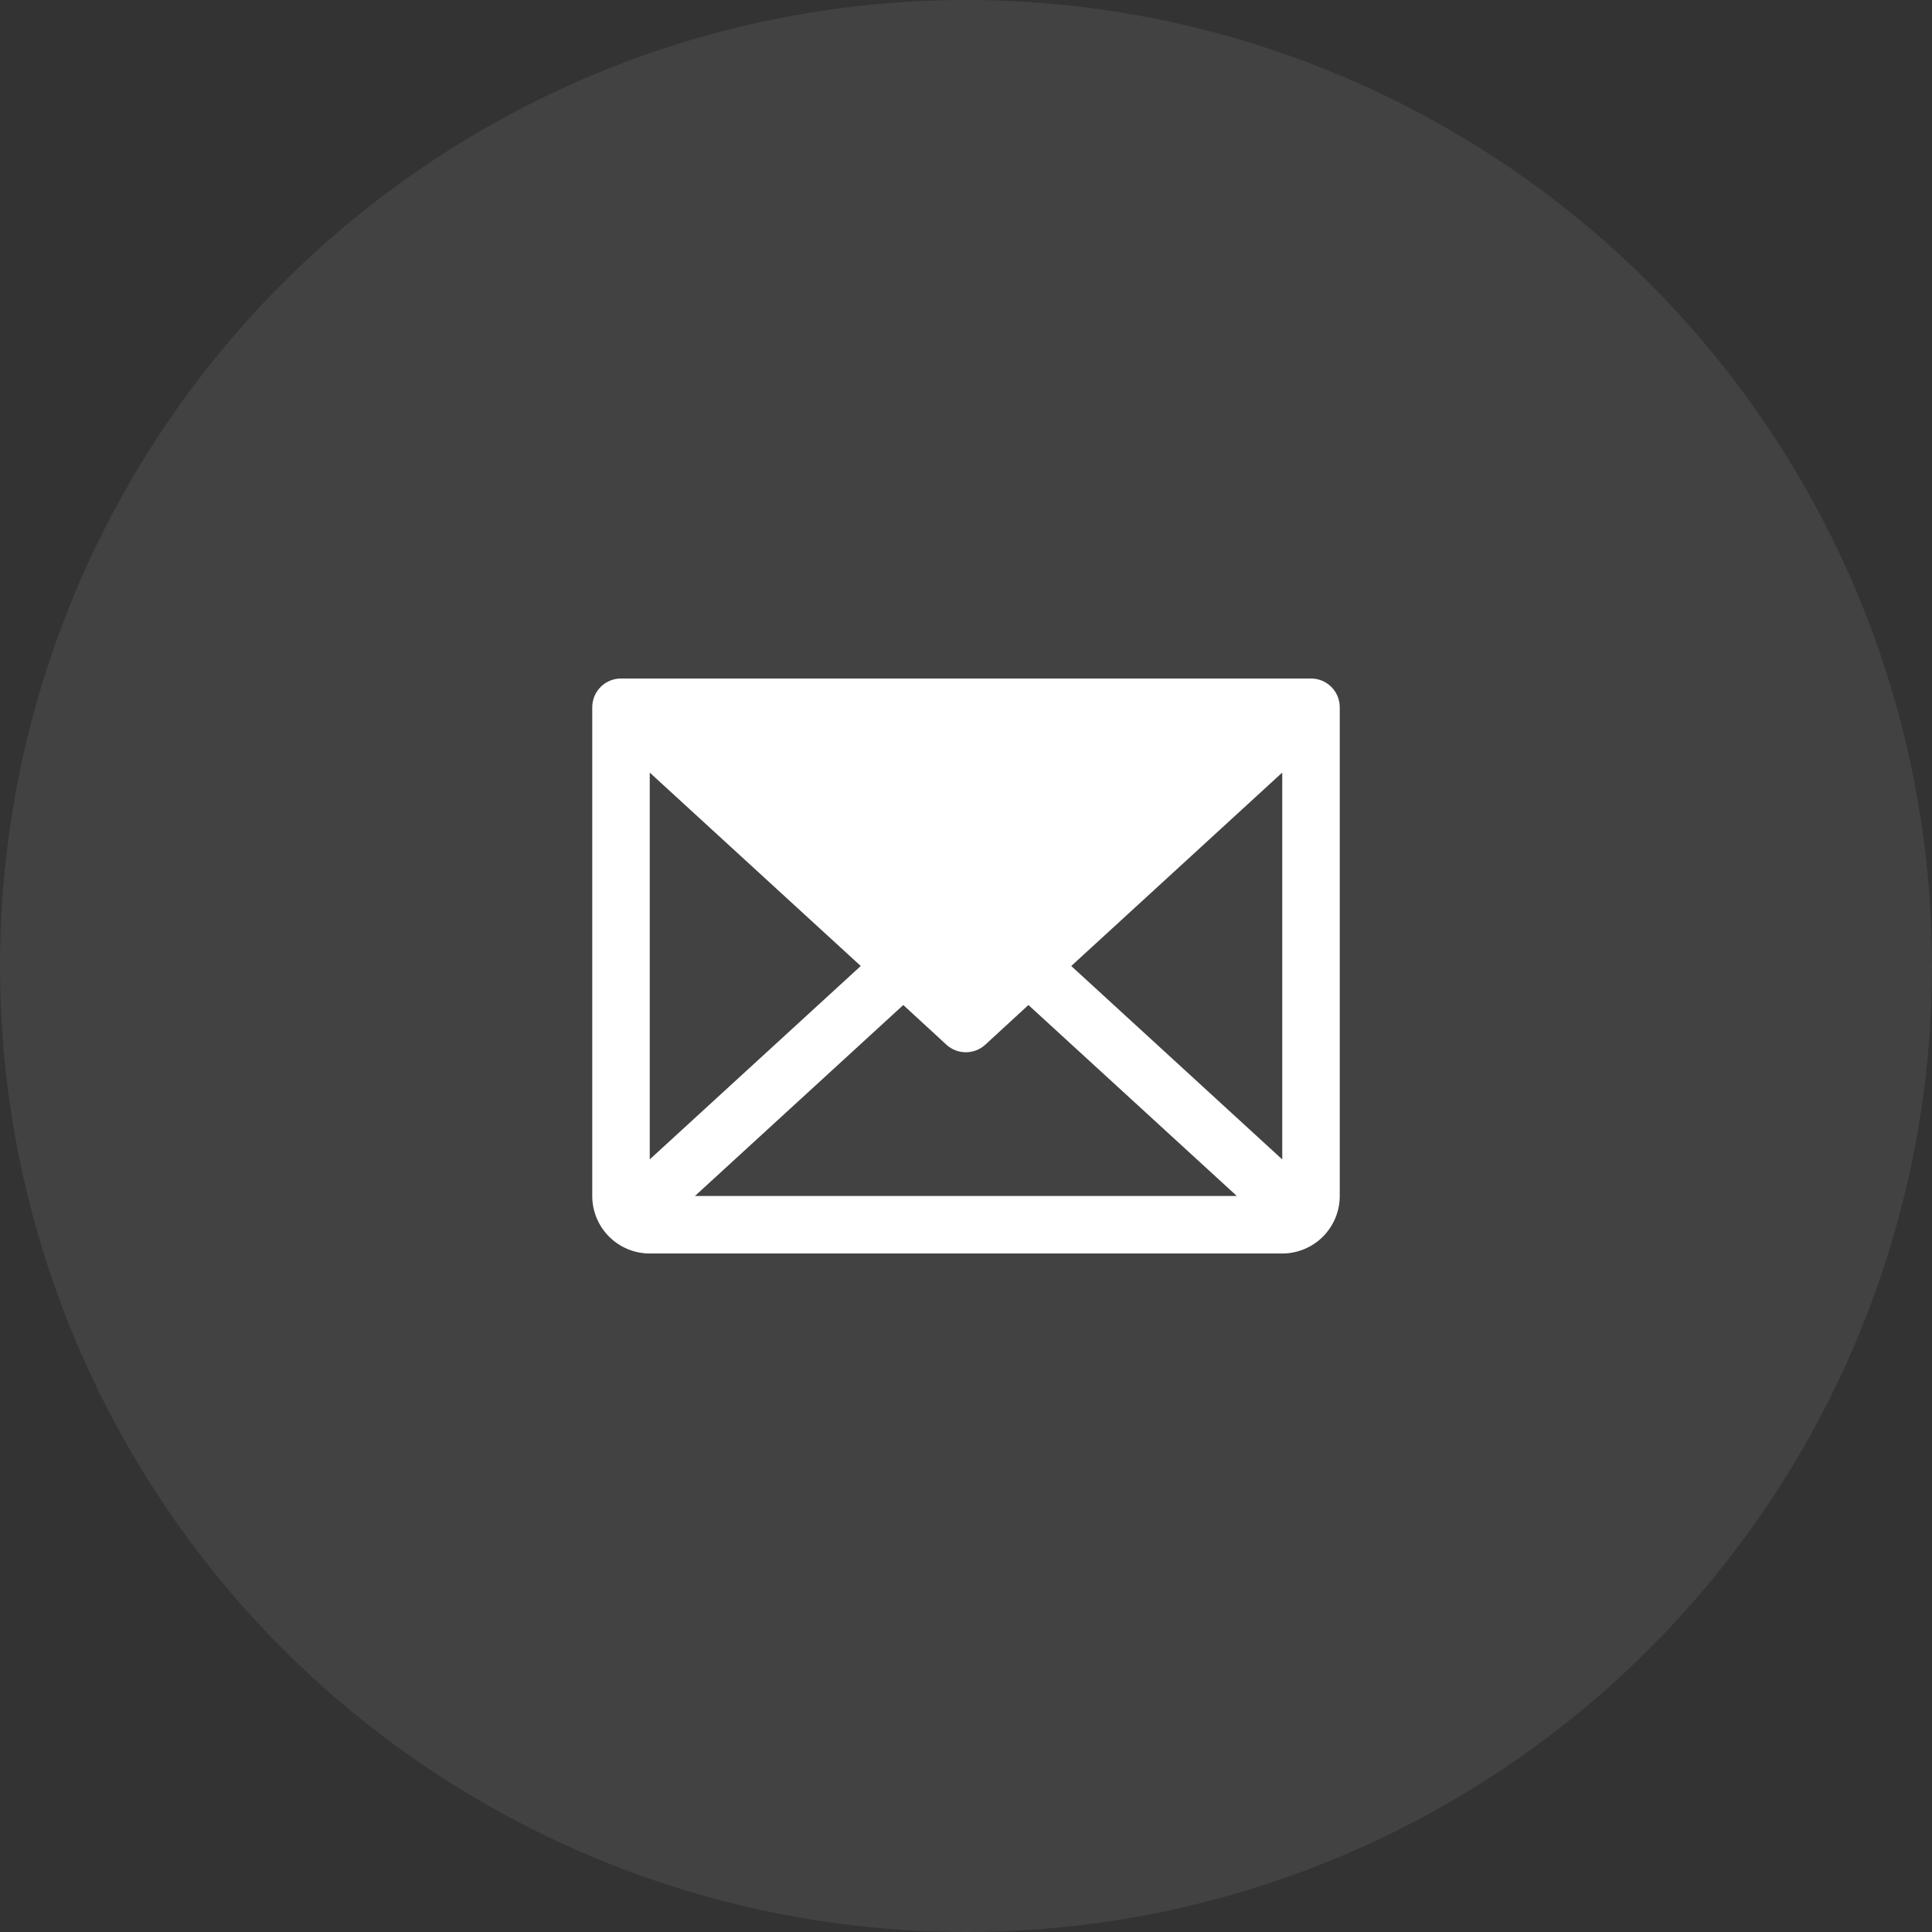
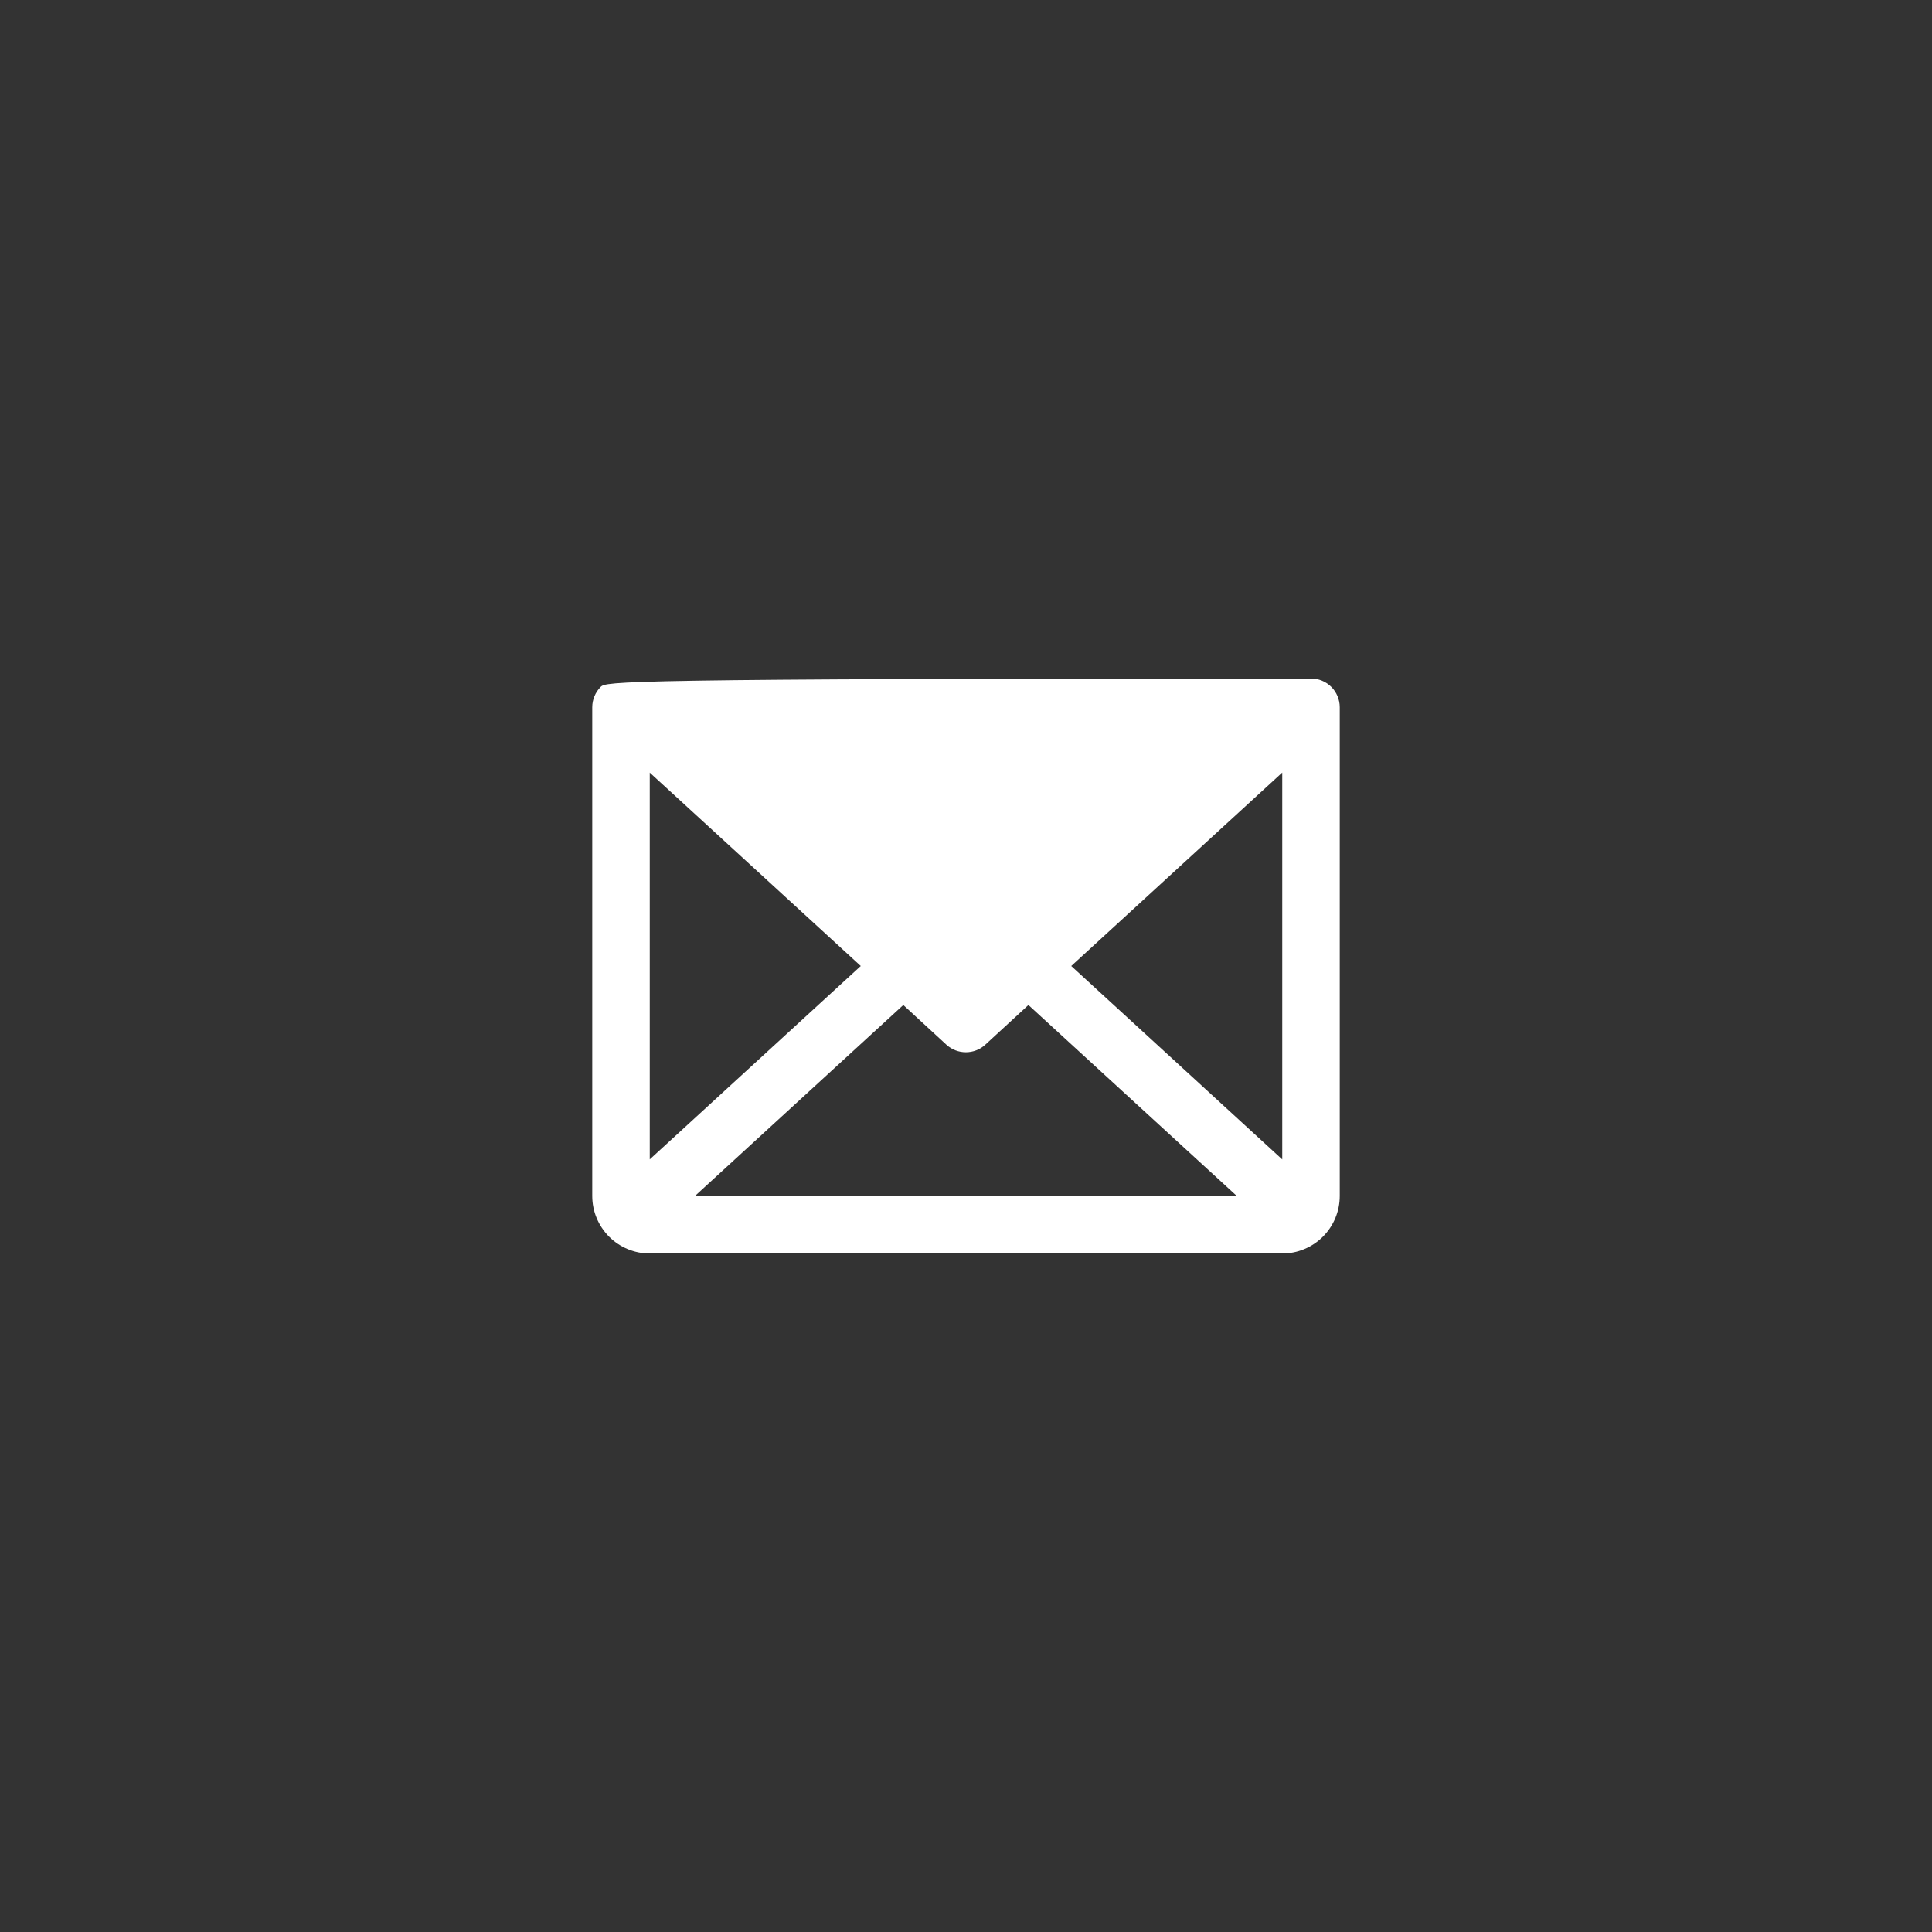
<svg xmlns="http://www.w3.org/2000/svg" width="42" height="42" viewBox="0 0 42 42" fill="none">
  <rect x="0" y="0" width="42" height="42" fill="#333333" stroke="none" />
-   <circle cx="21" cy="21" r="21" fill="#818181" fill-opacity="0.2" />
-   <path d="M28.5 14.75H13.5C13.334 14.75 13.175 14.816 13.058 14.933C12.941 15.05 12.875 15.209 12.875 15.375V26C12.875 26.331 13.007 26.649 13.241 26.884C13.476 27.118 13.793 27.25 14.125 27.25H27.875C28.206 27.25 28.524 27.118 28.759 26.884C28.993 26.649 29.125 26.331 29.125 26V15.375C29.125 15.209 29.059 15.05 28.942 14.933C28.825 14.816 28.666 14.75 28.5 14.75ZM18.712 21L14.125 25.204V16.796L18.712 21ZM19.637 21.848L20.574 22.711C20.689 22.817 20.84 22.875 20.997 22.875C21.153 22.875 21.304 22.817 21.419 22.711L22.357 21.848L26.888 26H15.107L19.637 21.848ZM23.288 21L27.875 16.795V25.205L23.288 21Z" fill="white" />
+   <path d="M28.5 14.75C13.334 14.75 13.175 14.816 13.058 14.933C12.941 15.05 12.875 15.209 12.875 15.375V26C12.875 26.331 13.007 26.649 13.241 26.884C13.476 27.118 13.793 27.25 14.125 27.25H27.875C28.206 27.25 28.524 27.118 28.759 26.884C28.993 26.649 29.125 26.331 29.125 26V15.375C29.125 15.209 29.059 15.05 28.942 14.933C28.825 14.816 28.666 14.75 28.5 14.75ZM18.712 21L14.125 25.204V16.796L18.712 21ZM19.637 21.848L20.574 22.711C20.689 22.817 20.84 22.875 20.997 22.875C21.153 22.875 21.304 22.817 21.419 22.711L22.357 21.848L26.888 26H15.107L19.637 21.848ZM23.288 21L27.875 16.795V25.205L23.288 21Z" fill="white" />
</svg>